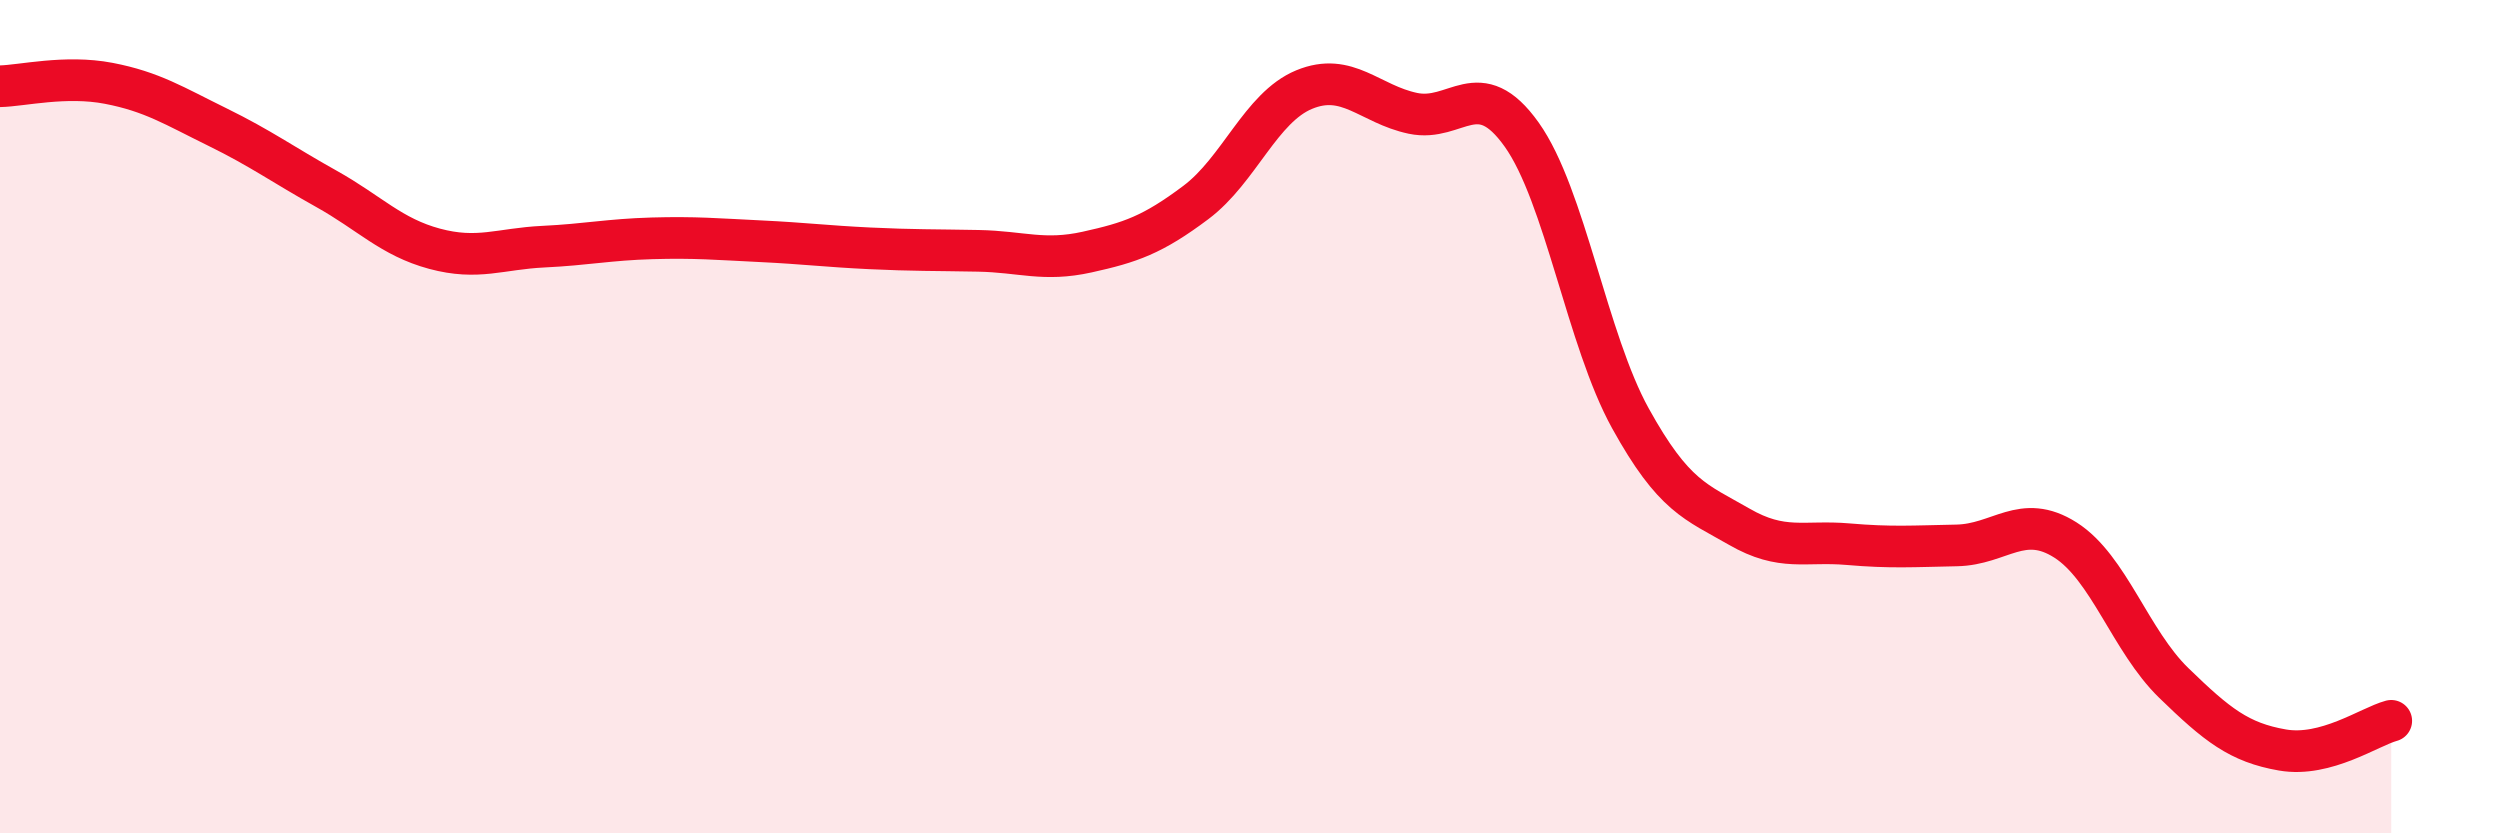
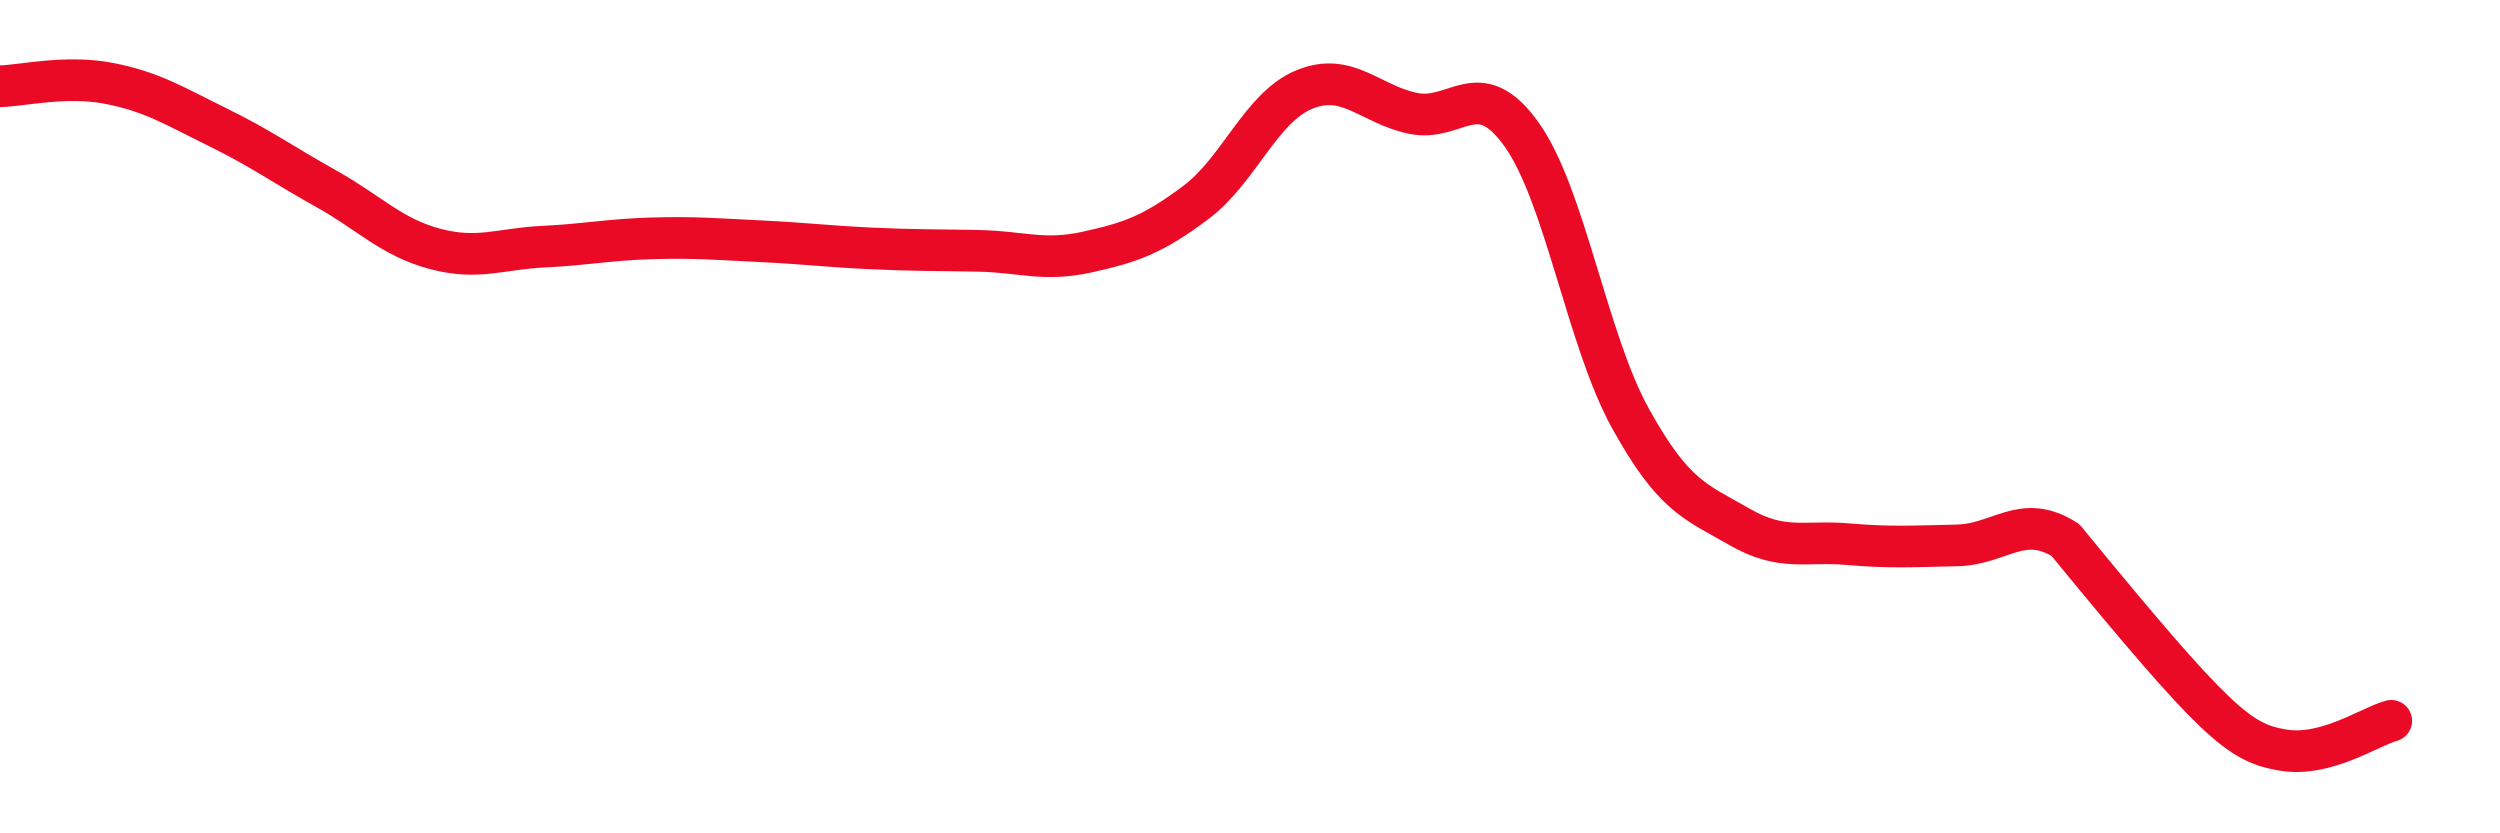
<svg xmlns="http://www.w3.org/2000/svg" width="60" height="20" viewBox="0 0 60 20">
-   <path d="M 0,2.07 C 0.52,2.06 1.57,1.8 2.61,2 C 3.65,2.2 4.18,2.54 5.22,3.05 C 6.26,3.56 6.79,3.95 7.83,4.53 C 8.87,5.11 9.39,5.69 10.43,5.97 C 11.47,6.25 12,5.97 13.04,5.92 C 14.08,5.87 14.61,5.75 15.65,5.72 C 16.69,5.69 17.22,5.74 18.26,5.79 C 19.3,5.84 19.83,5.91 20.87,5.96 C 21.91,6.01 22.44,6 23.48,6.02 C 24.52,6.04 25.05,6.28 26.09,6.05 C 27.13,5.82 27.66,5.64 28.7,4.86 C 29.74,4.08 30.26,2.58 31.3,2.15 C 32.34,1.72 32.87,2.5 33.91,2.72 C 34.95,2.94 35.48,1.77 36.52,3.23 C 37.56,4.69 38.09,8.16 39.13,10.04 C 40.17,11.92 40.7,12.04 41.74,12.64 C 42.78,13.24 43.31,12.97 44.35,13.06 C 45.39,13.15 45.92,13.11 46.96,13.09 C 48,13.07 48.53,12.3 49.57,12.96 C 50.61,13.62 51.13,15.38 52.17,16.39 C 53.21,17.4 53.74,17.82 54.78,18 C 55.82,18.18 56.87,17.44 57.39,17.3L57.39 20L0 20Z" fill="#EB0A25" opacity="0.1" stroke-linecap="round" stroke-linejoin="round" />
-   <path d="M 0,2.07 C 0.52,2.06 1.57,1.8 2.61,2 C 3.65,2.2 4.18,2.54 5.22,3.05 C 6.26,3.56 6.79,3.95 7.83,4.53 C 8.87,5.11 9.39,5.69 10.43,5.97 C 11.47,6.25 12,5.97 13.04,5.92 C 14.08,5.87 14.61,5.75 15.65,5.72 C 16.69,5.69 17.22,5.74 18.26,5.79 C 19.3,5.84 19.83,5.91 20.87,5.96 C 21.91,6.01 22.44,6 23.48,6.02 C 24.52,6.04 25.05,6.28 26.09,6.05 C 27.13,5.82 27.66,5.64 28.7,4.86 C 29.74,4.08 30.26,2.58 31.3,2.15 C 32.34,1.72 32.87,2.5 33.91,2.72 C 34.95,2.94 35.48,1.77 36.52,3.23 C 37.56,4.69 38.09,8.16 39.13,10.04 C 40.17,11.92 40.7,12.04 41.74,12.64 C 42.78,13.24 43.31,12.97 44.35,13.06 C 45.39,13.15 45.92,13.11 46.96,13.09 C 48,13.07 48.53,12.3 49.57,12.96 C 50.61,13.62 51.13,15.38 52.17,16.39 C 53.21,17.4 53.74,17.82 54.78,18 C 55.82,18.18 56.87,17.44 57.39,17.3" stroke="#EB0A25" stroke-width="1" fill="none" stroke-linecap="round" stroke-linejoin="round" />
+   <path d="M 0,2.07 C 0.52,2.06 1.57,1.8 2.61,2 C 3.65,2.2 4.18,2.54 5.22,3.05 C 6.26,3.56 6.79,3.95 7.83,4.53 C 8.87,5.11 9.39,5.69 10.43,5.97 C 11.47,6.25 12,5.97 13.04,5.92 C 14.08,5.87 14.61,5.75 15.65,5.72 C 16.69,5.69 17.22,5.74 18.26,5.79 C 19.3,5.84 19.83,5.91 20.87,5.96 C 21.91,6.01 22.44,6 23.48,6.02 C 24.52,6.04 25.05,6.28 26.09,6.05 C 27.13,5.82 27.66,5.64 28.7,4.86 C 29.74,4.08 30.26,2.58 31.3,2.15 C 32.34,1.72 32.87,2.5 33.91,2.72 C 34.95,2.94 35.48,1.77 36.52,3.23 C 37.56,4.69 38.09,8.16 39.13,10.04 C 40.17,11.92 40.7,12.04 41.74,12.64 C 42.78,13.24 43.31,12.97 44.35,13.06 C 45.39,13.15 45.92,13.11 46.96,13.09 C 48,13.07 48.53,12.3 49.57,12.96 C 53.21,17.4 53.74,17.82 54.78,18 C 55.82,18.18 56.87,17.44 57.39,17.3" stroke="#EB0A25" stroke-width="1" fill="none" stroke-linecap="round" stroke-linejoin="round" />
</svg>